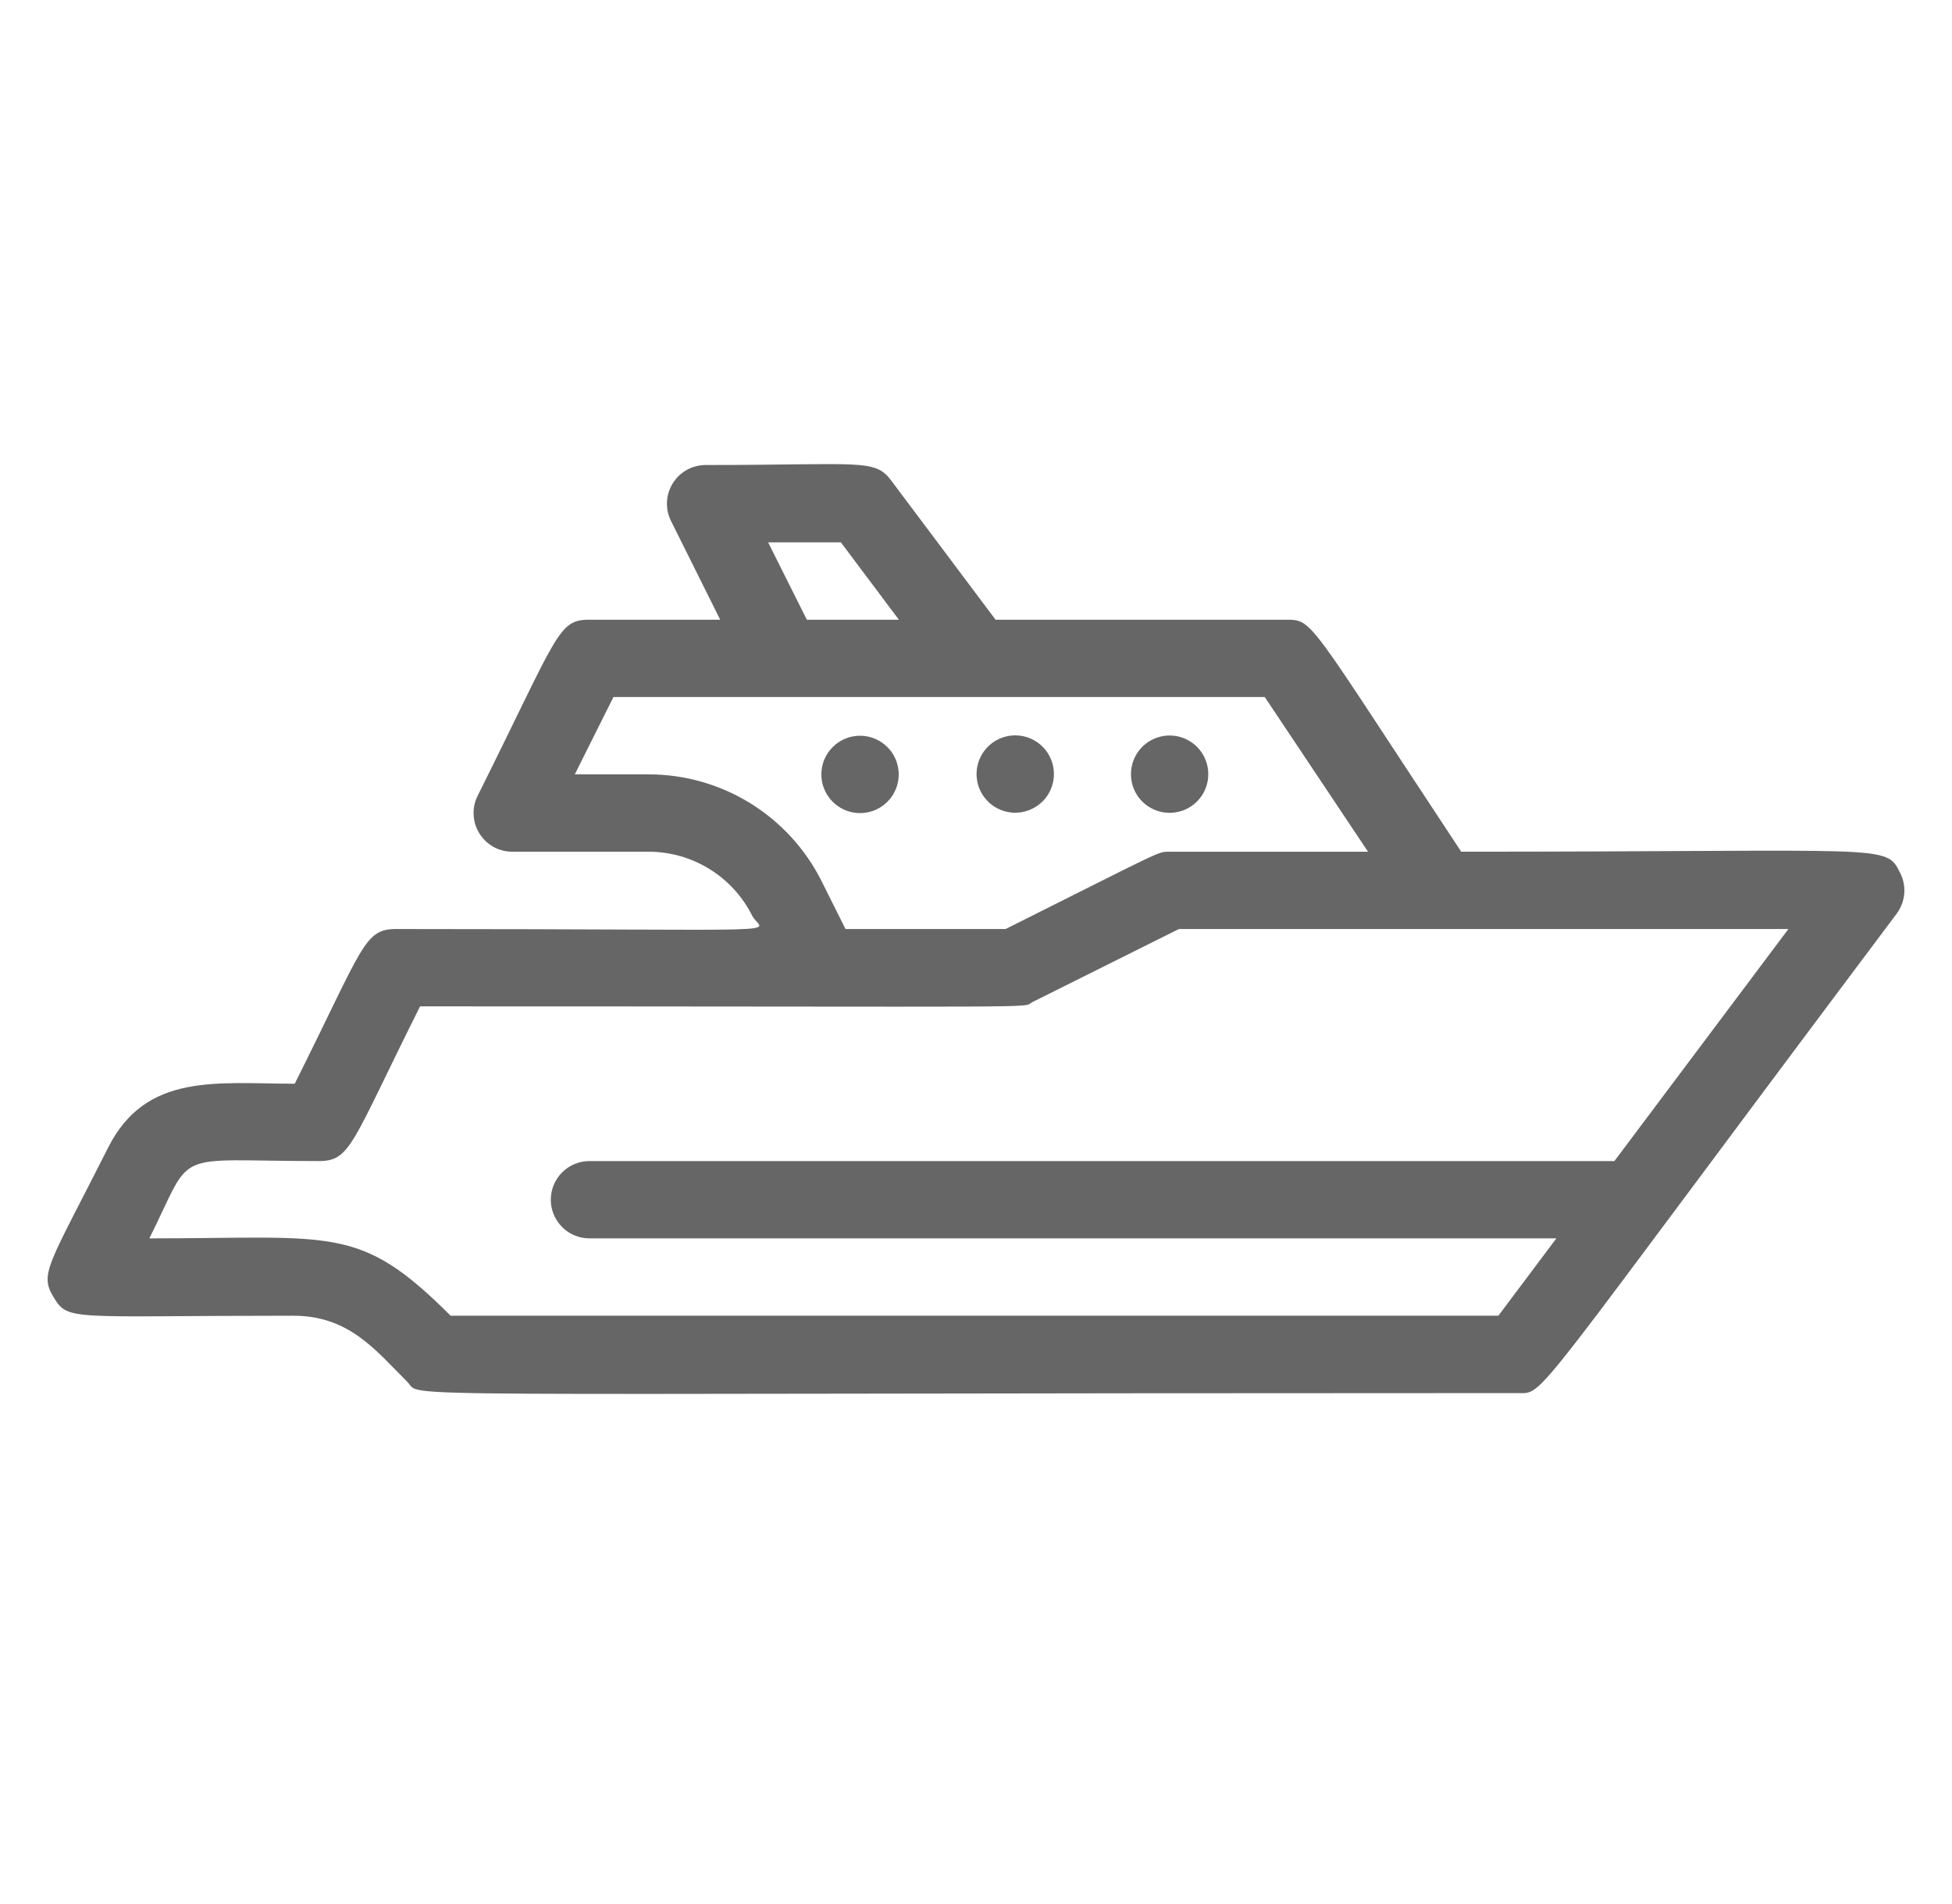
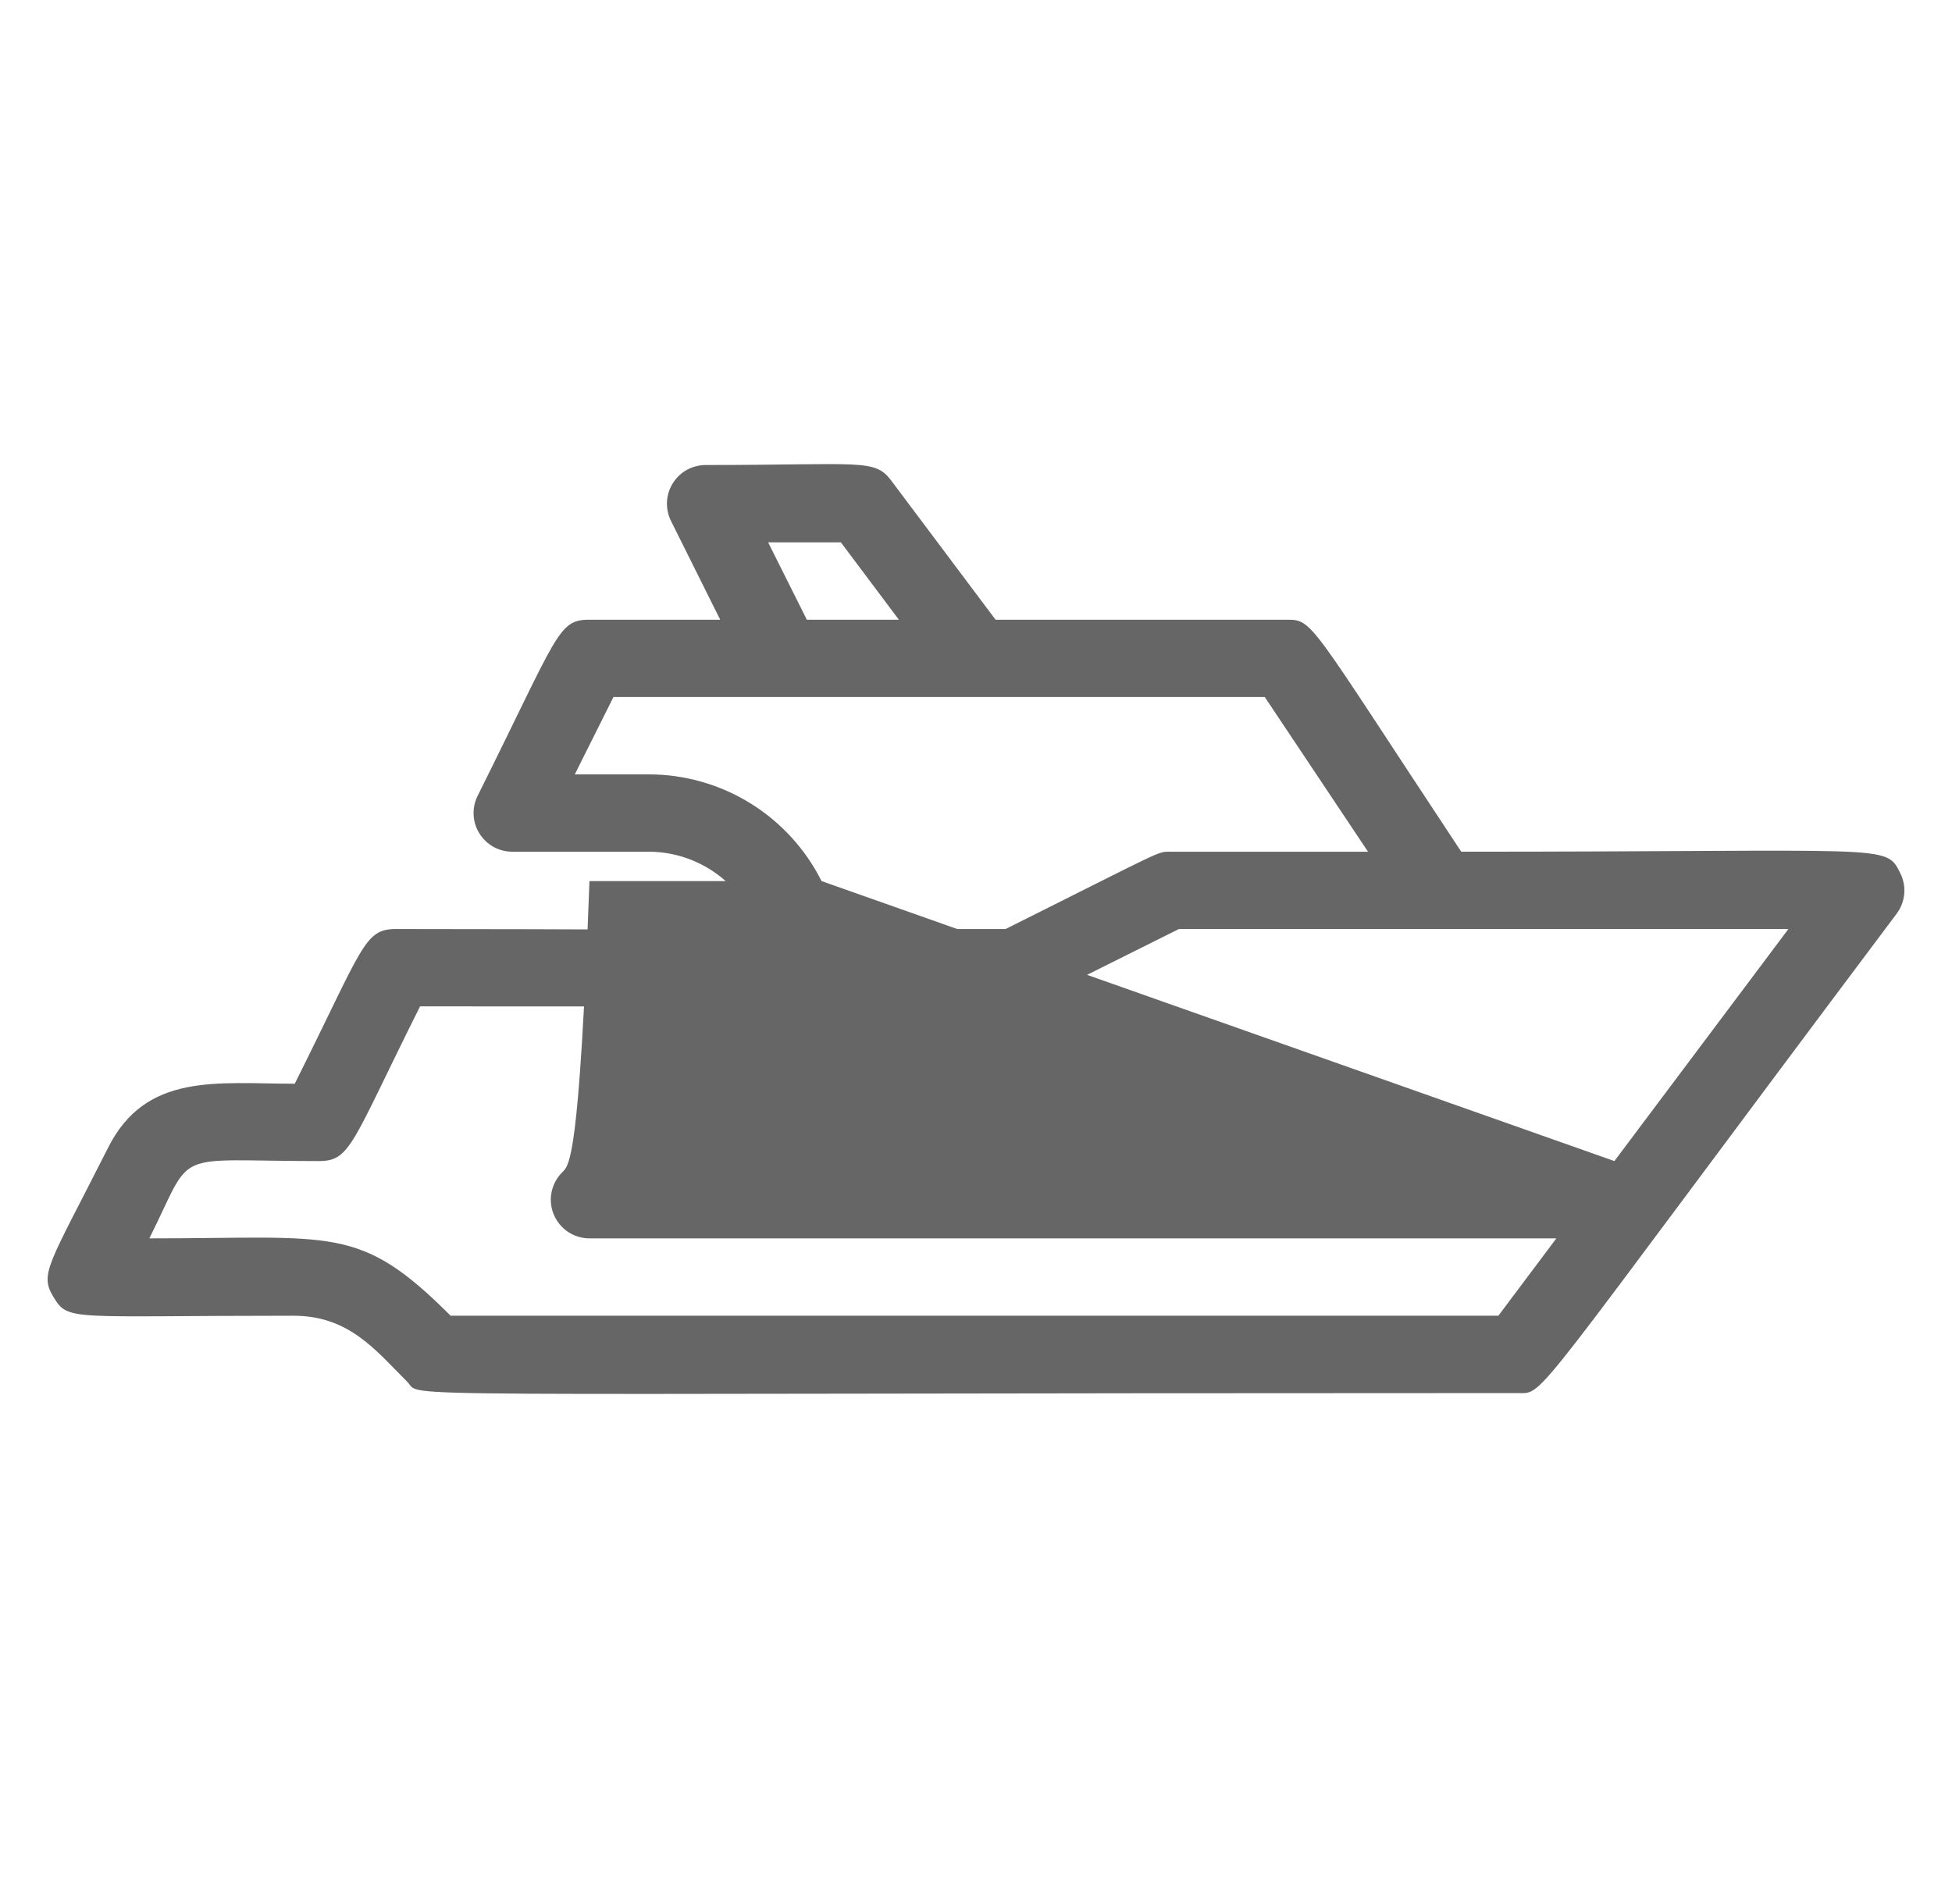
<svg xmlns="http://www.w3.org/2000/svg" width="41" height="40" viewBox="0 0 41 40" fill="none">
-   <path d="M39.912 18.34C39.603 17.722 39.725 17.893 30.692 17.893C27.442 12.978 27.589 13.019 27.004 13.019H20.911L18.718 10.094C18.369 9.631 18.1 9.769 14.819 9.769C14.68 9.77 14.544 9.806 14.423 9.873C14.303 9.941 14.201 10.039 14.129 10.157C14.056 10.275 14.015 10.409 14.009 10.548C14.004 10.686 14.033 10.823 14.095 10.947L15.127 13.019H12.381C11.715 13.019 11.732 13.311 10.034 16.715C9.971 16.839 9.942 16.976 9.948 17.114C9.953 17.253 9.994 17.387 10.067 17.505C10.139 17.623 10.241 17.721 10.361 17.789C10.482 17.857 10.618 17.892 10.757 17.893H13.624C14.077 17.893 14.52 18.02 14.904 18.258C15.289 18.496 15.599 18.837 15.801 19.241C15.996 19.631 17.101 19.517 8.32 19.517C7.645 19.517 7.637 19.875 6.191 22.767C4.567 22.767 3.064 22.523 2.268 24.116C1.008 26.609 0.822 26.756 1.13 27.259C1.439 27.763 1.48 27.641 6.159 27.641C7.329 27.641 7.881 28.356 8.555 29.03C8.913 29.38 7.215 29.266 31.878 29.266C32.463 29.266 32.016 29.623 39.839 19.193C39.929 19.071 39.984 18.927 39.997 18.776C40.01 18.626 39.98 18.474 39.912 18.34ZM16.134 11.394H17.662L18.88 13.019H16.947L16.134 11.394ZM17.256 18.51C16.918 17.836 16.399 17.27 15.758 16.874C15.117 16.478 14.378 16.268 13.624 16.268H12.073L12.885 14.643H26.565L28.734 17.893H24.567C24.307 17.893 24.453 17.852 21.122 19.517H17.759L17.256 18.51ZM33.909 24.392H12.381C12.166 24.392 11.959 24.477 11.807 24.63C11.655 24.782 11.569 24.989 11.569 25.204C11.569 25.419 11.655 25.626 11.807 25.778C11.959 25.931 12.166 26.016 12.381 26.016H32.69L31.472 27.641H9.465C7.548 25.724 7.028 26.016 3.137 26.016C4.095 24.099 3.535 24.392 6.695 24.392C7.369 24.392 7.377 24.034 8.823 21.142C22.503 21.142 21.439 21.183 21.683 21.053L24.762 19.517H37.564L33.909 24.392Z" fill="#666666" />
-   <path d="M18.815 15.959C18.77 15.848 18.7 15.749 18.61 15.668C18.521 15.587 18.416 15.527 18.301 15.492C18.186 15.457 18.064 15.448 17.945 15.466C17.826 15.483 17.713 15.527 17.613 15.594C17.513 15.661 17.429 15.749 17.367 15.852C17.305 15.955 17.267 16.071 17.256 16.191C17.244 16.31 17.259 16.431 17.3 16.544C17.341 16.657 17.406 16.76 17.491 16.845C17.624 16.977 17.799 17.06 17.986 17.078C18.173 17.096 18.36 17.049 18.516 16.945C18.672 16.84 18.787 16.685 18.842 16.505C18.896 16.326 18.887 16.133 18.815 15.959ZM21.626 17.015C21.751 16.965 21.861 16.885 21.948 16.782C22.034 16.679 22.093 16.556 22.12 16.424C22.147 16.293 22.141 16.157 22.102 16.028C22.064 15.899 21.994 15.782 21.899 15.687C21.804 15.592 21.686 15.522 21.558 15.483C21.429 15.445 21.293 15.438 21.161 15.466C21.029 15.492 20.906 15.552 20.803 15.638C20.7 15.724 20.62 15.835 20.57 15.959C20.511 16.107 20.497 16.269 20.528 16.424C20.56 16.58 20.637 16.723 20.75 16.836C20.862 16.948 21.005 17.025 21.161 17.057C21.317 17.089 21.479 17.075 21.626 17.015ZM24.258 17.015C24.419 17.082 24.598 17.094 24.767 17.051C24.936 17.009 25.086 16.912 25.197 16.777C25.307 16.642 25.37 16.475 25.378 16.301C25.386 16.127 25.338 15.955 25.241 15.81C25.143 15.665 25.002 15.556 24.837 15.498C24.673 15.44 24.494 15.436 24.328 15.488C24.161 15.539 24.015 15.643 23.912 15.783C23.809 15.924 23.754 16.094 23.755 16.268C23.755 16.428 23.803 16.585 23.893 16.718C23.983 16.851 24.11 16.954 24.258 17.015Z" fill="#666666" />
+   <path d="M39.912 18.34C39.603 17.722 39.725 17.893 30.692 17.893C27.442 12.978 27.589 13.019 27.004 13.019H20.911L18.718 10.094C18.369 9.631 18.1 9.769 14.819 9.769C14.68 9.77 14.544 9.806 14.423 9.873C14.303 9.941 14.201 10.039 14.129 10.157C14.056 10.275 14.015 10.409 14.009 10.548C14.004 10.686 14.033 10.823 14.095 10.947L15.127 13.019H12.381C11.715 13.019 11.732 13.311 10.034 16.715C9.971 16.839 9.942 16.976 9.948 17.114C9.953 17.253 9.994 17.387 10.067 17.505C10.139 17.623 10.241 17.721 10.361 17.789C10.482 17.857 10.618 17.892 10.757 17.893H13.624C14.077 17.893 14.52 18.02 14.904 18.258C15.289 18.496 15.599 18.837 15.801 19.241C15.996 19.631 17.101 19.517 8.32 19.517C7.645 19.517 7.637 19.875 6.191 22.767C4.567 22.767 3.064 22.523 2.268 24.116C1.008 26.609 0.822 26.756 1.13 27.259C1.439 27.763 1.48 27.641 6.159 27.641C7.329 27.641 7.881 28.356 8.555 29.03C8.913 29.38 7.215 29.266 31.878 29.266C32.463 29.266 32.016 29.623 39.839 19.193C39.929 19.071 39.984 18.927 39.997 18.776C40.01 18.626 39.98 18.474 39.912 18.34ZM16.134 11.394H17.662L18.88 13.019H16.947L16.134 11.394ZM17.256 18.51C16.918 17.836 16.399 17.27 15.758 16.874C15.117 16.478 14.378 16.268 13.624 16.268H12.073L12.885 14.643H26.565L28.734 17.893H24.567C24.307 17.893 24.453 17.852 21.122 19.517H17.759L17.256 18.51ZH12.381C12.166 24.392 11.959 24.477 11.807 24.63C11.655 24.782 11.569 24.989 11.569 25.204C11.569 25.419 11.655 25.626 11.807 25.778C11.959 25.931 12.166 26.016 12.381 26.016H32.69L31.472 27.641H9.465C7.548 25.724 7.028 26.016 3.137 26.016C4.095 24.099 3.535 24.392 6.695 24.392C7.369 24.392 7.377 24.034 8.823 21.142C22.503 21.142 21.439 21.183 21.683 21.053L24.762 19.517H37.564L33.909 24.392Z" fill="#666666" />
</svg>